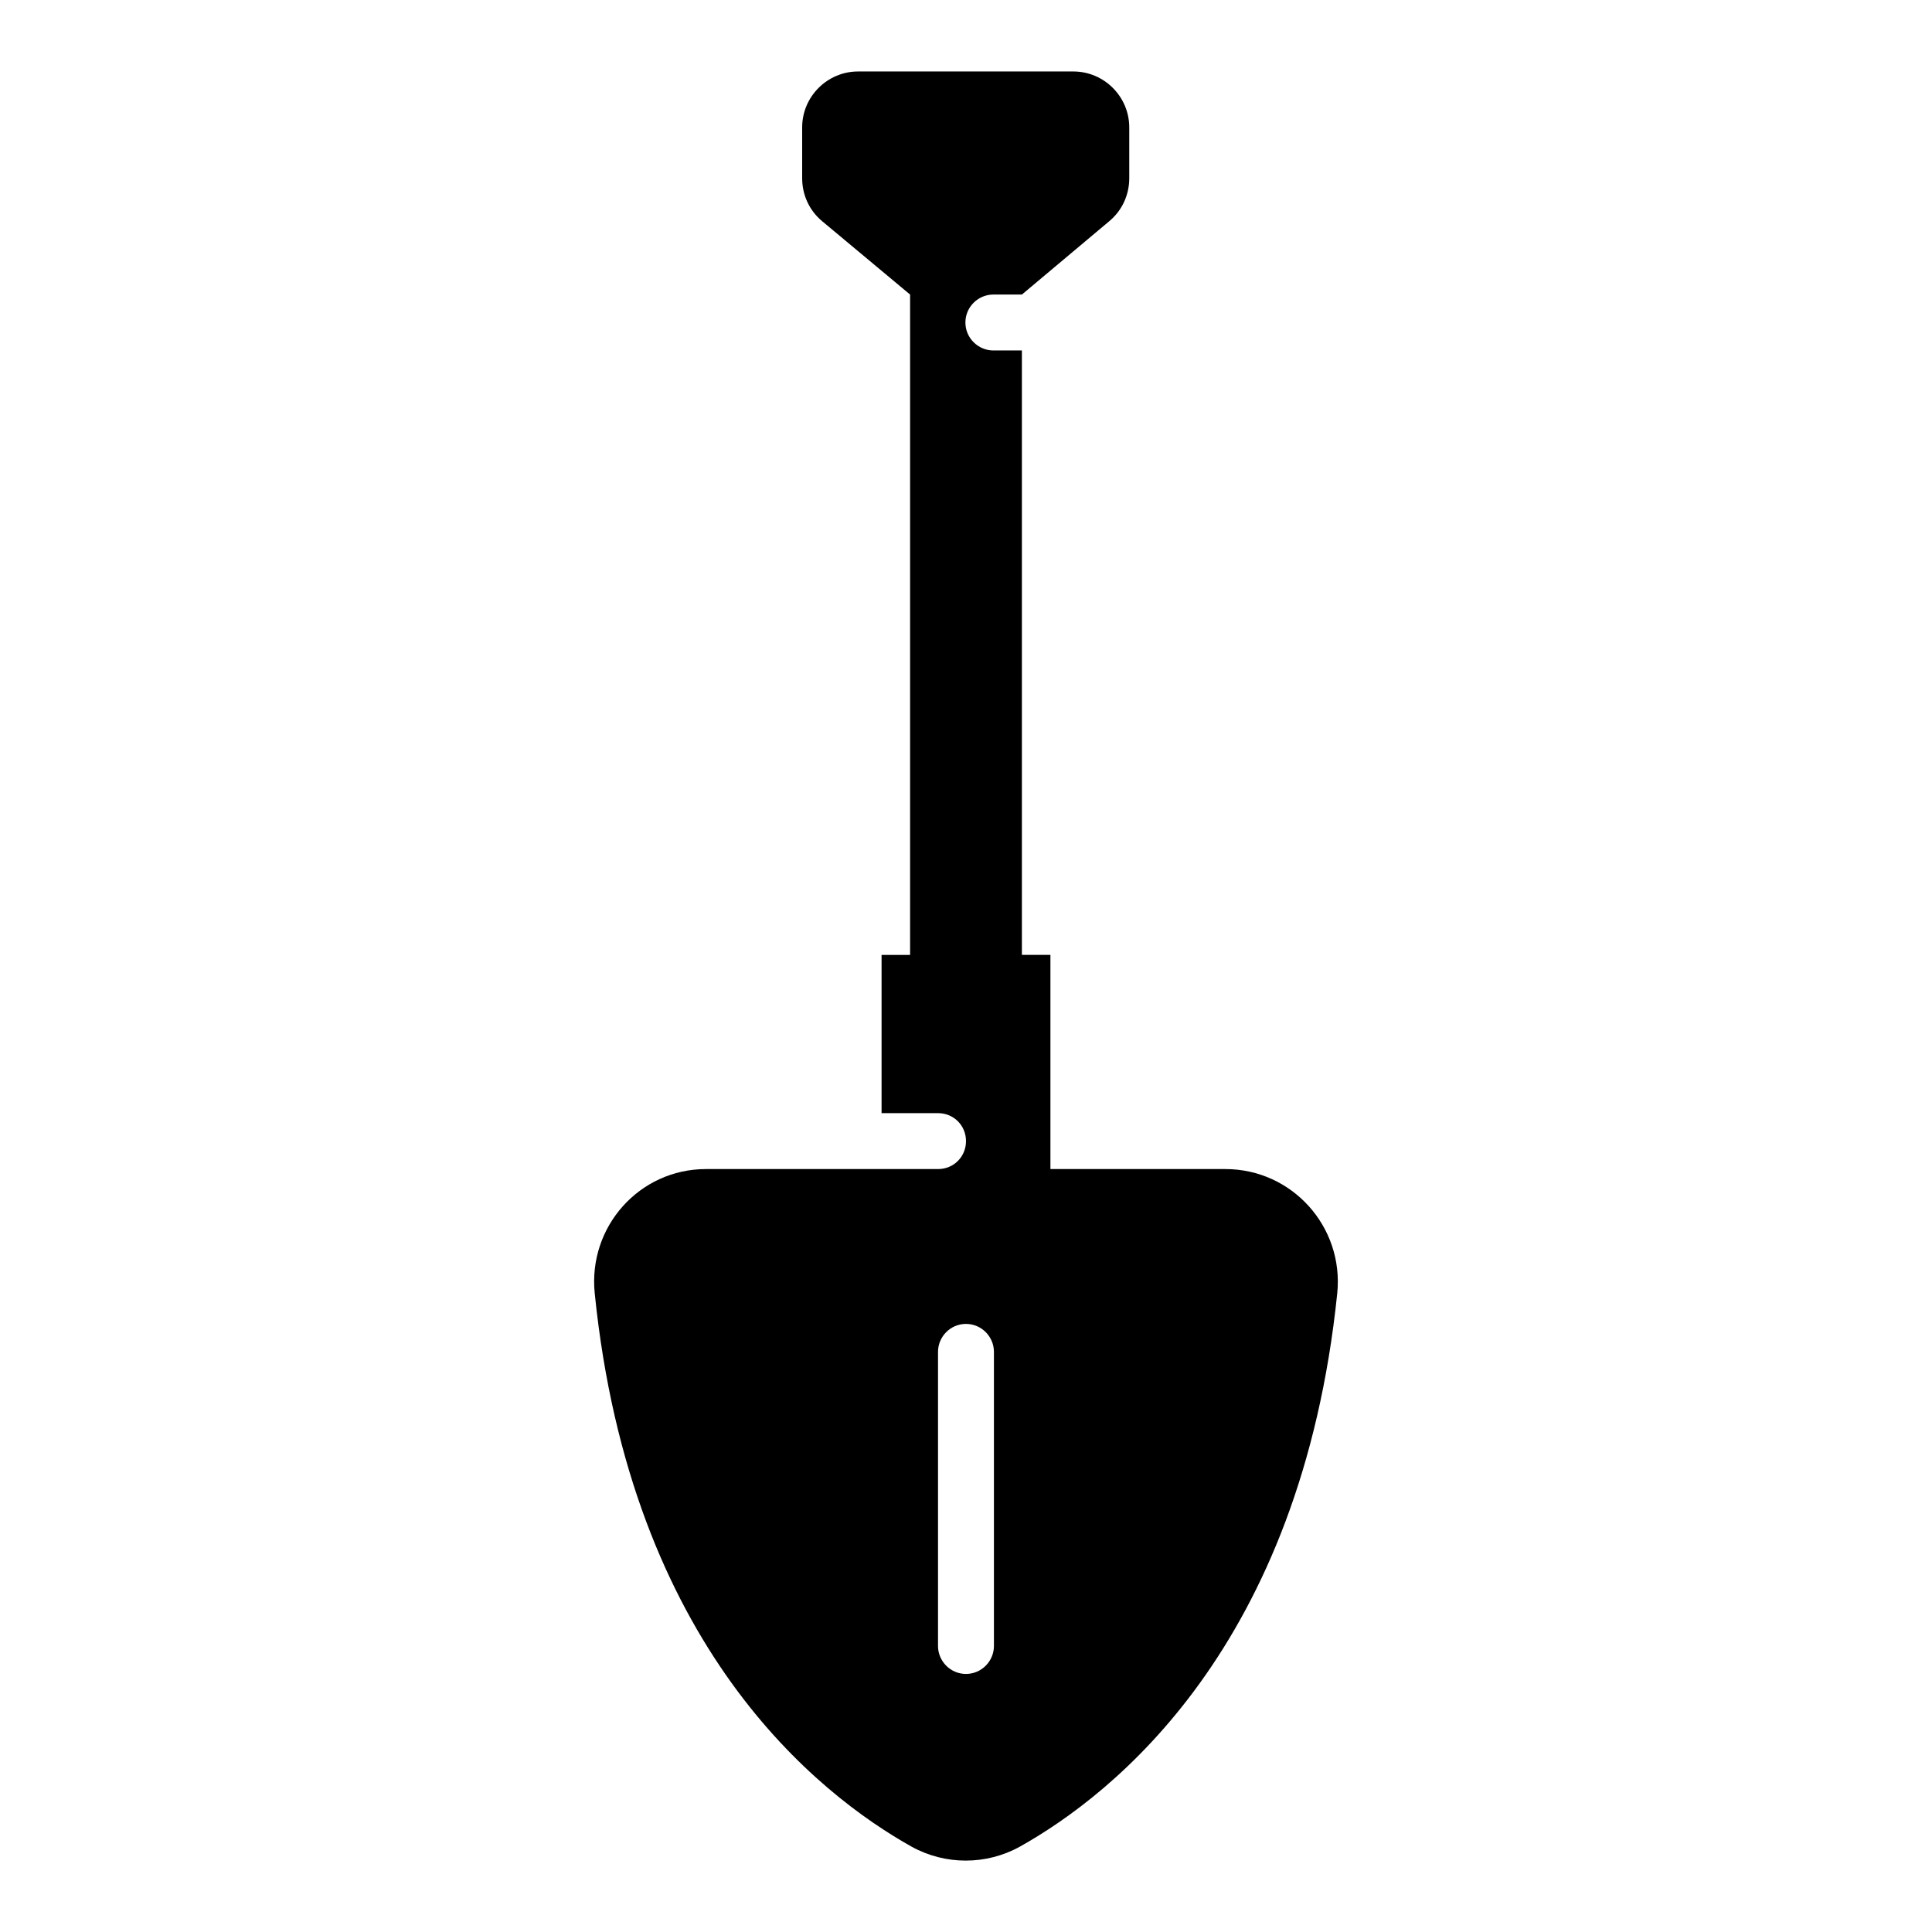
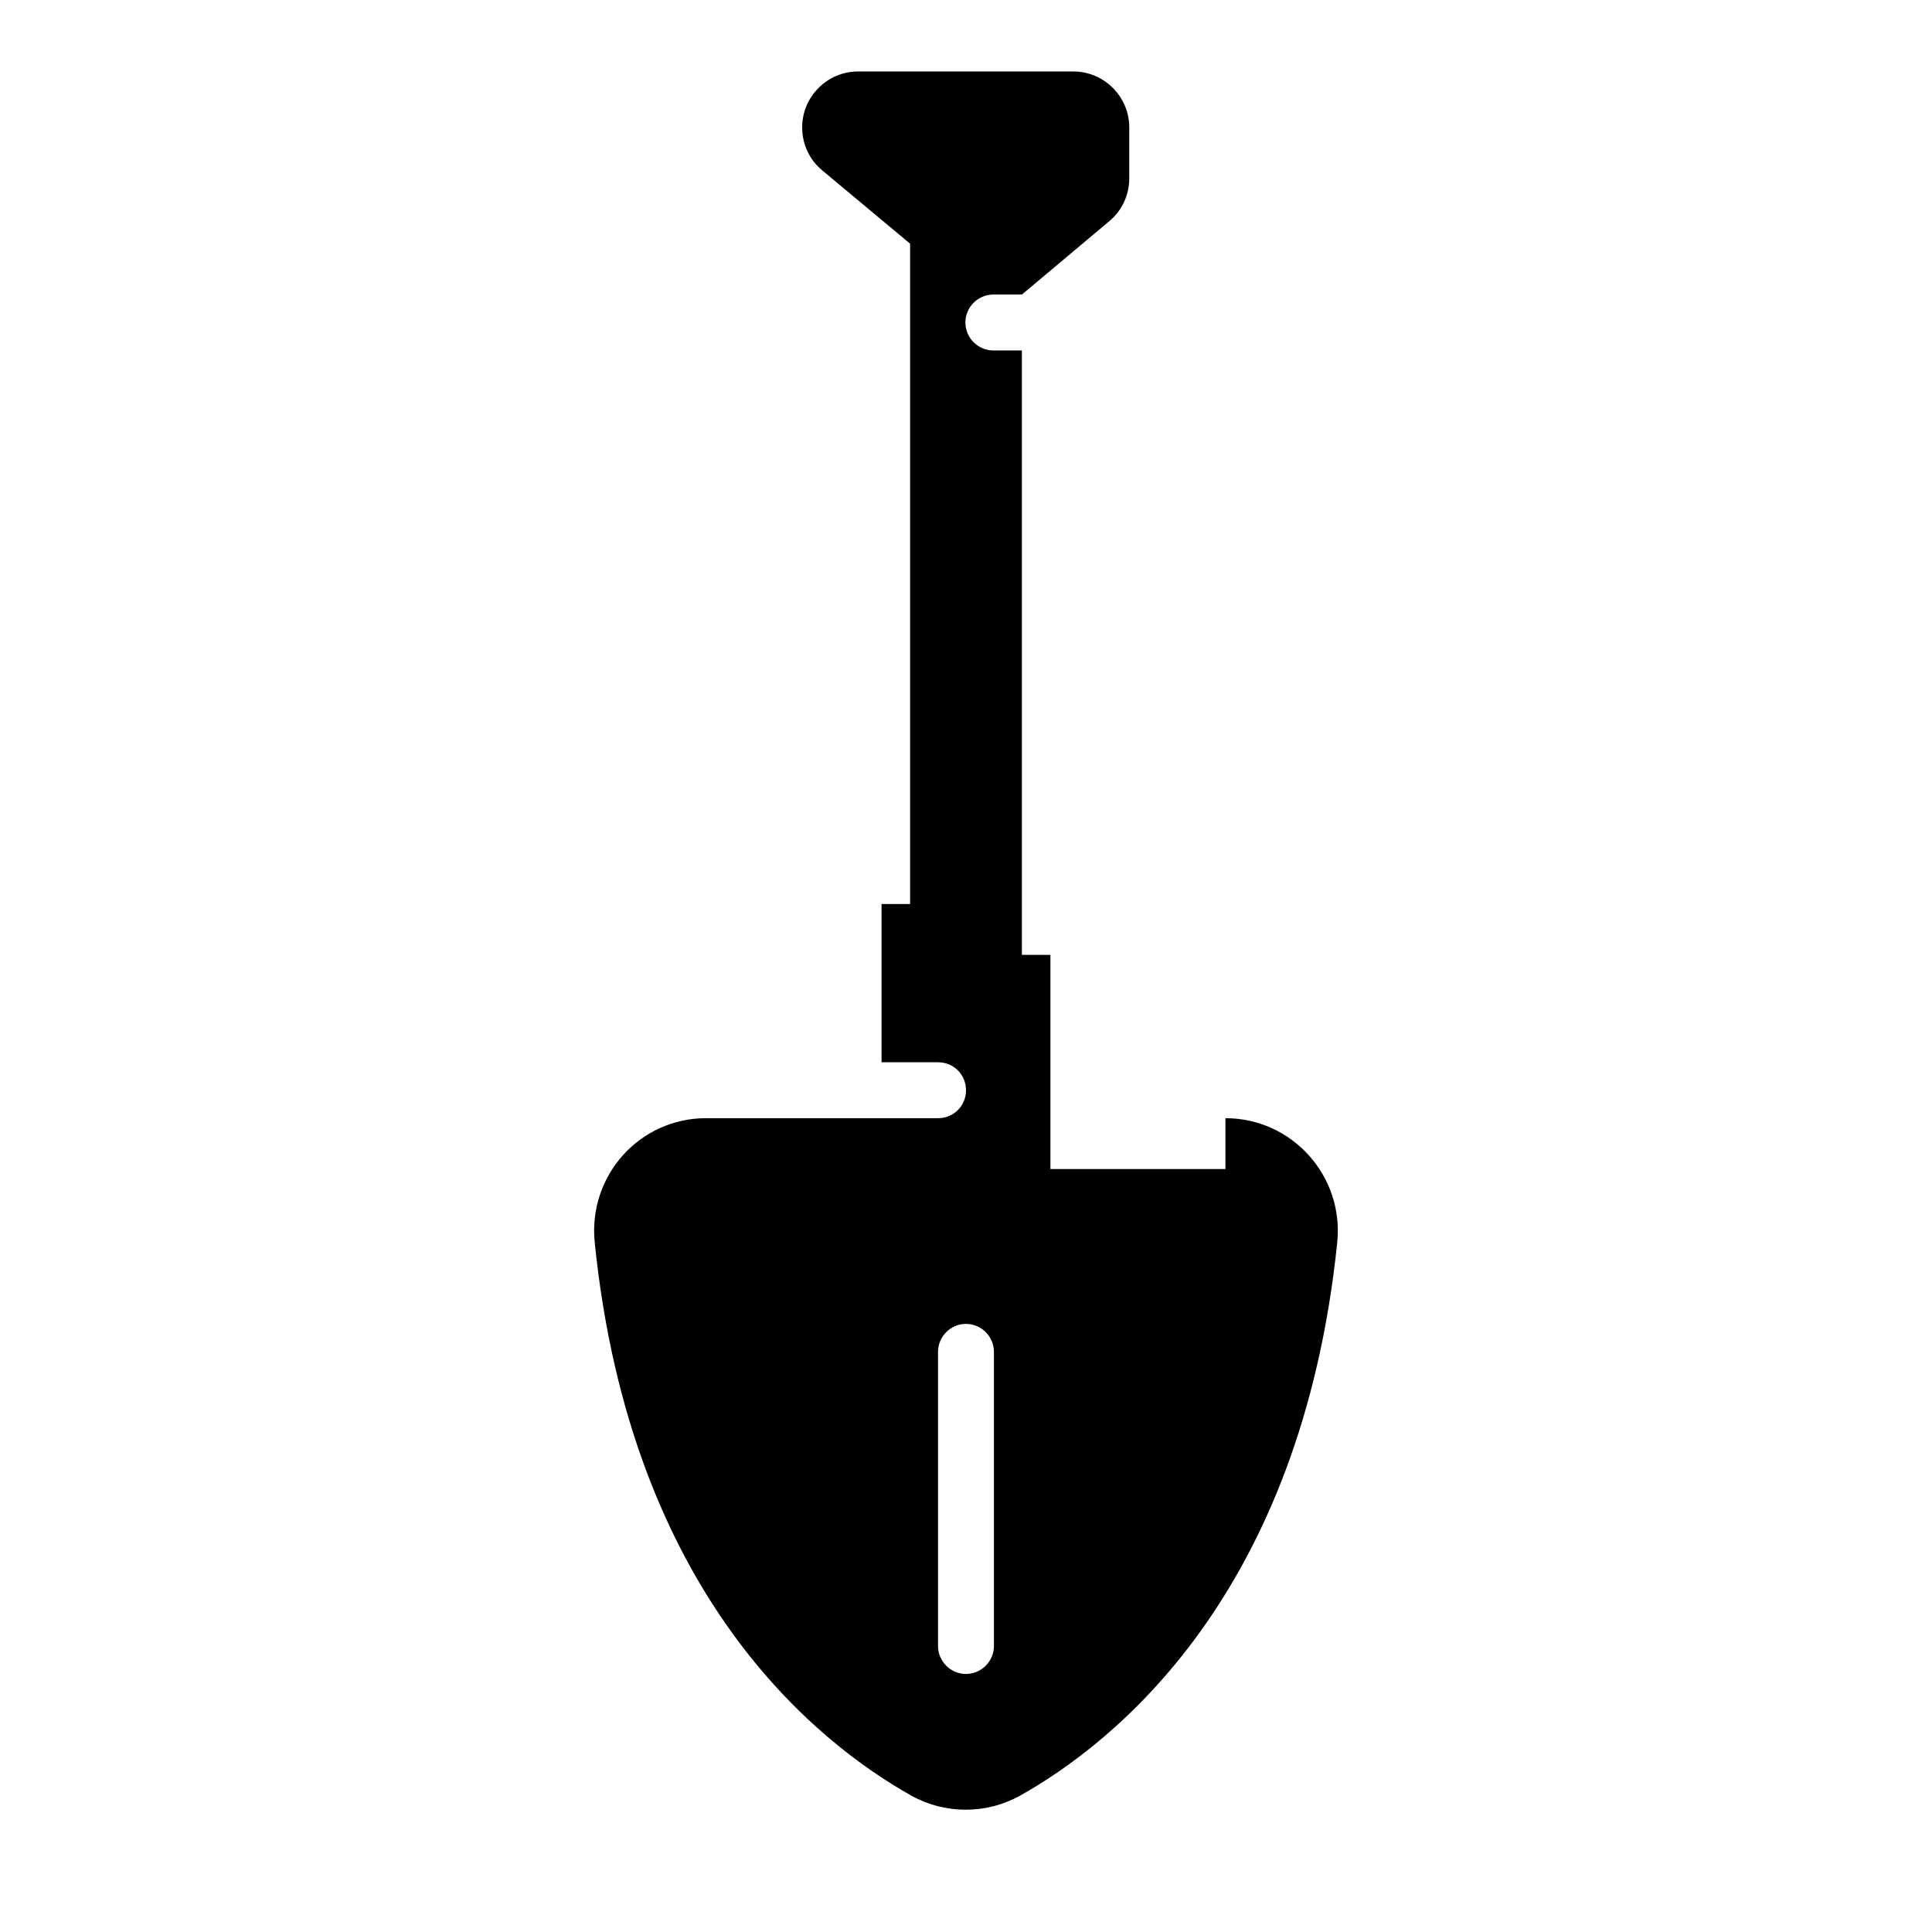
<svg xmlns="http://www.w3.org/2000/svg" fill="#000000" width="800px" height="800px" version="1.1" viewBox="144 144 512 512">
-   <path d="m468.75 453.81h-46.379v-56.754h-7.559v-160.18h-7.559c-4 0-7.41-3.262-7.41-7.41 0-4.148 3.406-7.41 7.41-7.41l7.559 0.004 23.117-19.41c3.406-2.816 5.336-6.965 5.336-11.41v-13.484c0-8.148-6.668-14.816-14.816-14.816h-57.051c-8.148 0-14.816 6.668-14.816 14.816v13.484c0 4.445 1.926 8.594 5.336 11.41l23.266 19.41v175h-7.559v41.934h14.965c4.148 0 7.41 3.262 7.41 7.41 0 4.148-3.262 7.41-7.41 7.41h-61.496c-17.633 0-31.266 15.262-29.488 32.895 9.484 93.648 59.125 132.77 84.02 146.7 8.891 4.891 19.707 4.891 28.598 0 24.895-13.93 74.535-53.047 84.164-146.7 1.777-17.633-12.004-32.895-29.637-32.895zm-61.348 126.39c0 4-3.262 7.41-7.41 7.41-4.148 0-7.41-3.406-7.41-7.41v-77.941c0-4 3.262-7.41 7.41-7.41 4.148 0 7.41 3.406 7.41 7.41z" />
+   <path d="m468.75 453.81h-46.379v-56.754h-7.559v-160.18h-7.559c-4 0-7.41-3.262-7.41-7.41 0-4.148 3.406-7.41 7.41-7.41l7.559 0.004 23.117-19.41c3.406-2.816 5.336-6.965 5.336-11.41v-13.484c0-8.148-6.668-14.816-14.816-14.816h-57.051c-8.148 0-14.816 6.668-14.816 14.816c0 4.445 1.926 8.594 5.336 11.41l23.266 19.41v175h-7.559v41.934h14.965c4.148 0 7.41 3.262 7.41 7.41 0 4.148-3.262 7.41-7.41 7.41h-61.496c-17.633 0-31.266 15.262-29.488 32.895 9.484 93.648 59.125 132.77 84.02 146.7 8.891 4.891 19.707 4.891 28.598 0 24.895-13.93 74.535-53.047 84.164-146.7 1.777-17.633-12.004-32.895-29.637-32.895zm-61.348 126.39c0 4-3.262 7.41-7.41 7.41-4.148 0-7.41-3.406-7.41-7.41v-77.941c0-4 3.262-7.41 7.41-7.41 4.148 0 7.41 3.406 7.41 7.41z" />
</svg>